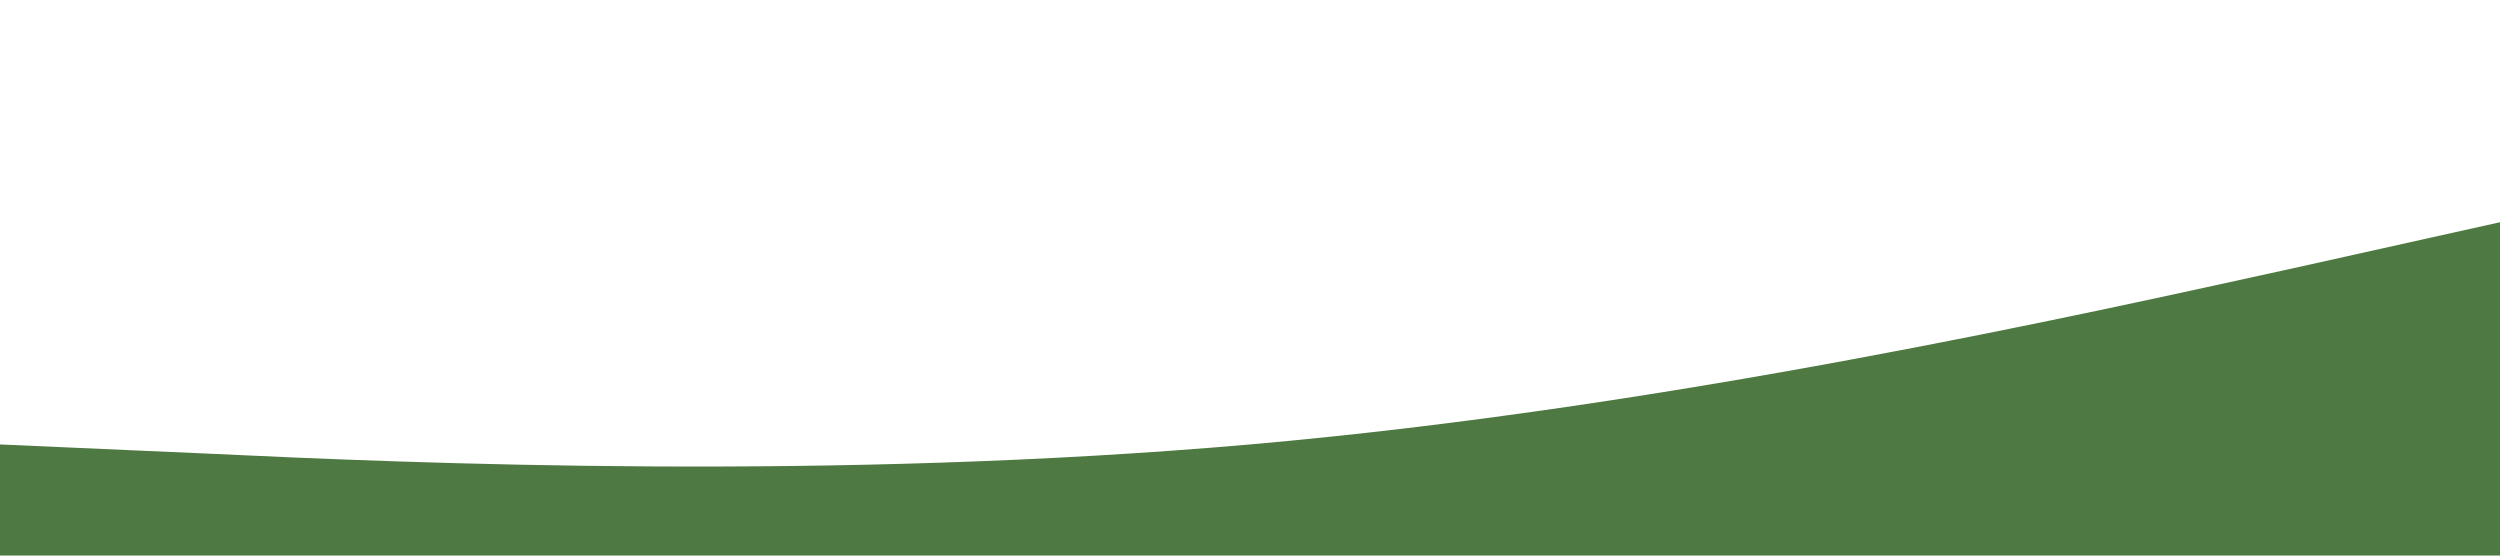
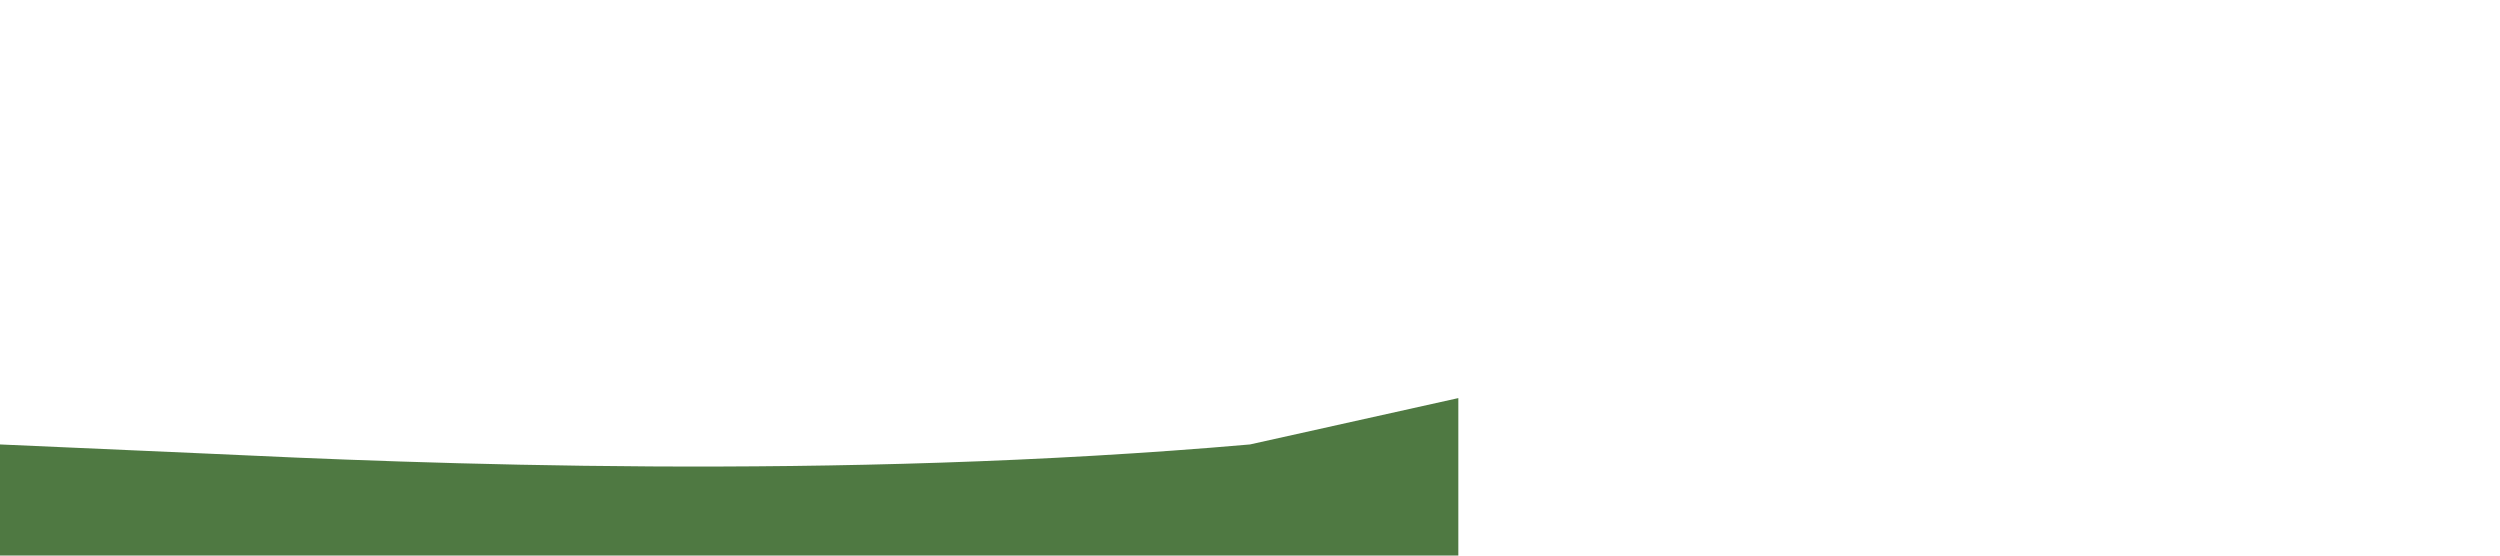
<svg xmlns="http://www.w3.org/2000/svg" version="1.1" id="Layer_1" x="0px" y="0px" viewBox="0 0 1440 320" style="enable-background:new 0 0 1440 320;" xml:space="preserve">
  <style type="text/css">
	.st0{fill:#4F7942;}
</style>
-   <path class="st0" d="M0,256l120,5.3C240,267,480,277,720,256s480-75,600-101.3l120-26.7v192h-120c-120,0-360,0-600,0s-480,0-600,0H0  V256z" />
+   <path class="st0" d="M0,256l120,5.3C240,267,480,277,720,256l120-26.7v192h-120c-120,0-360,0-600,0s-480,0-600,0H0  V256z" />
</svg>